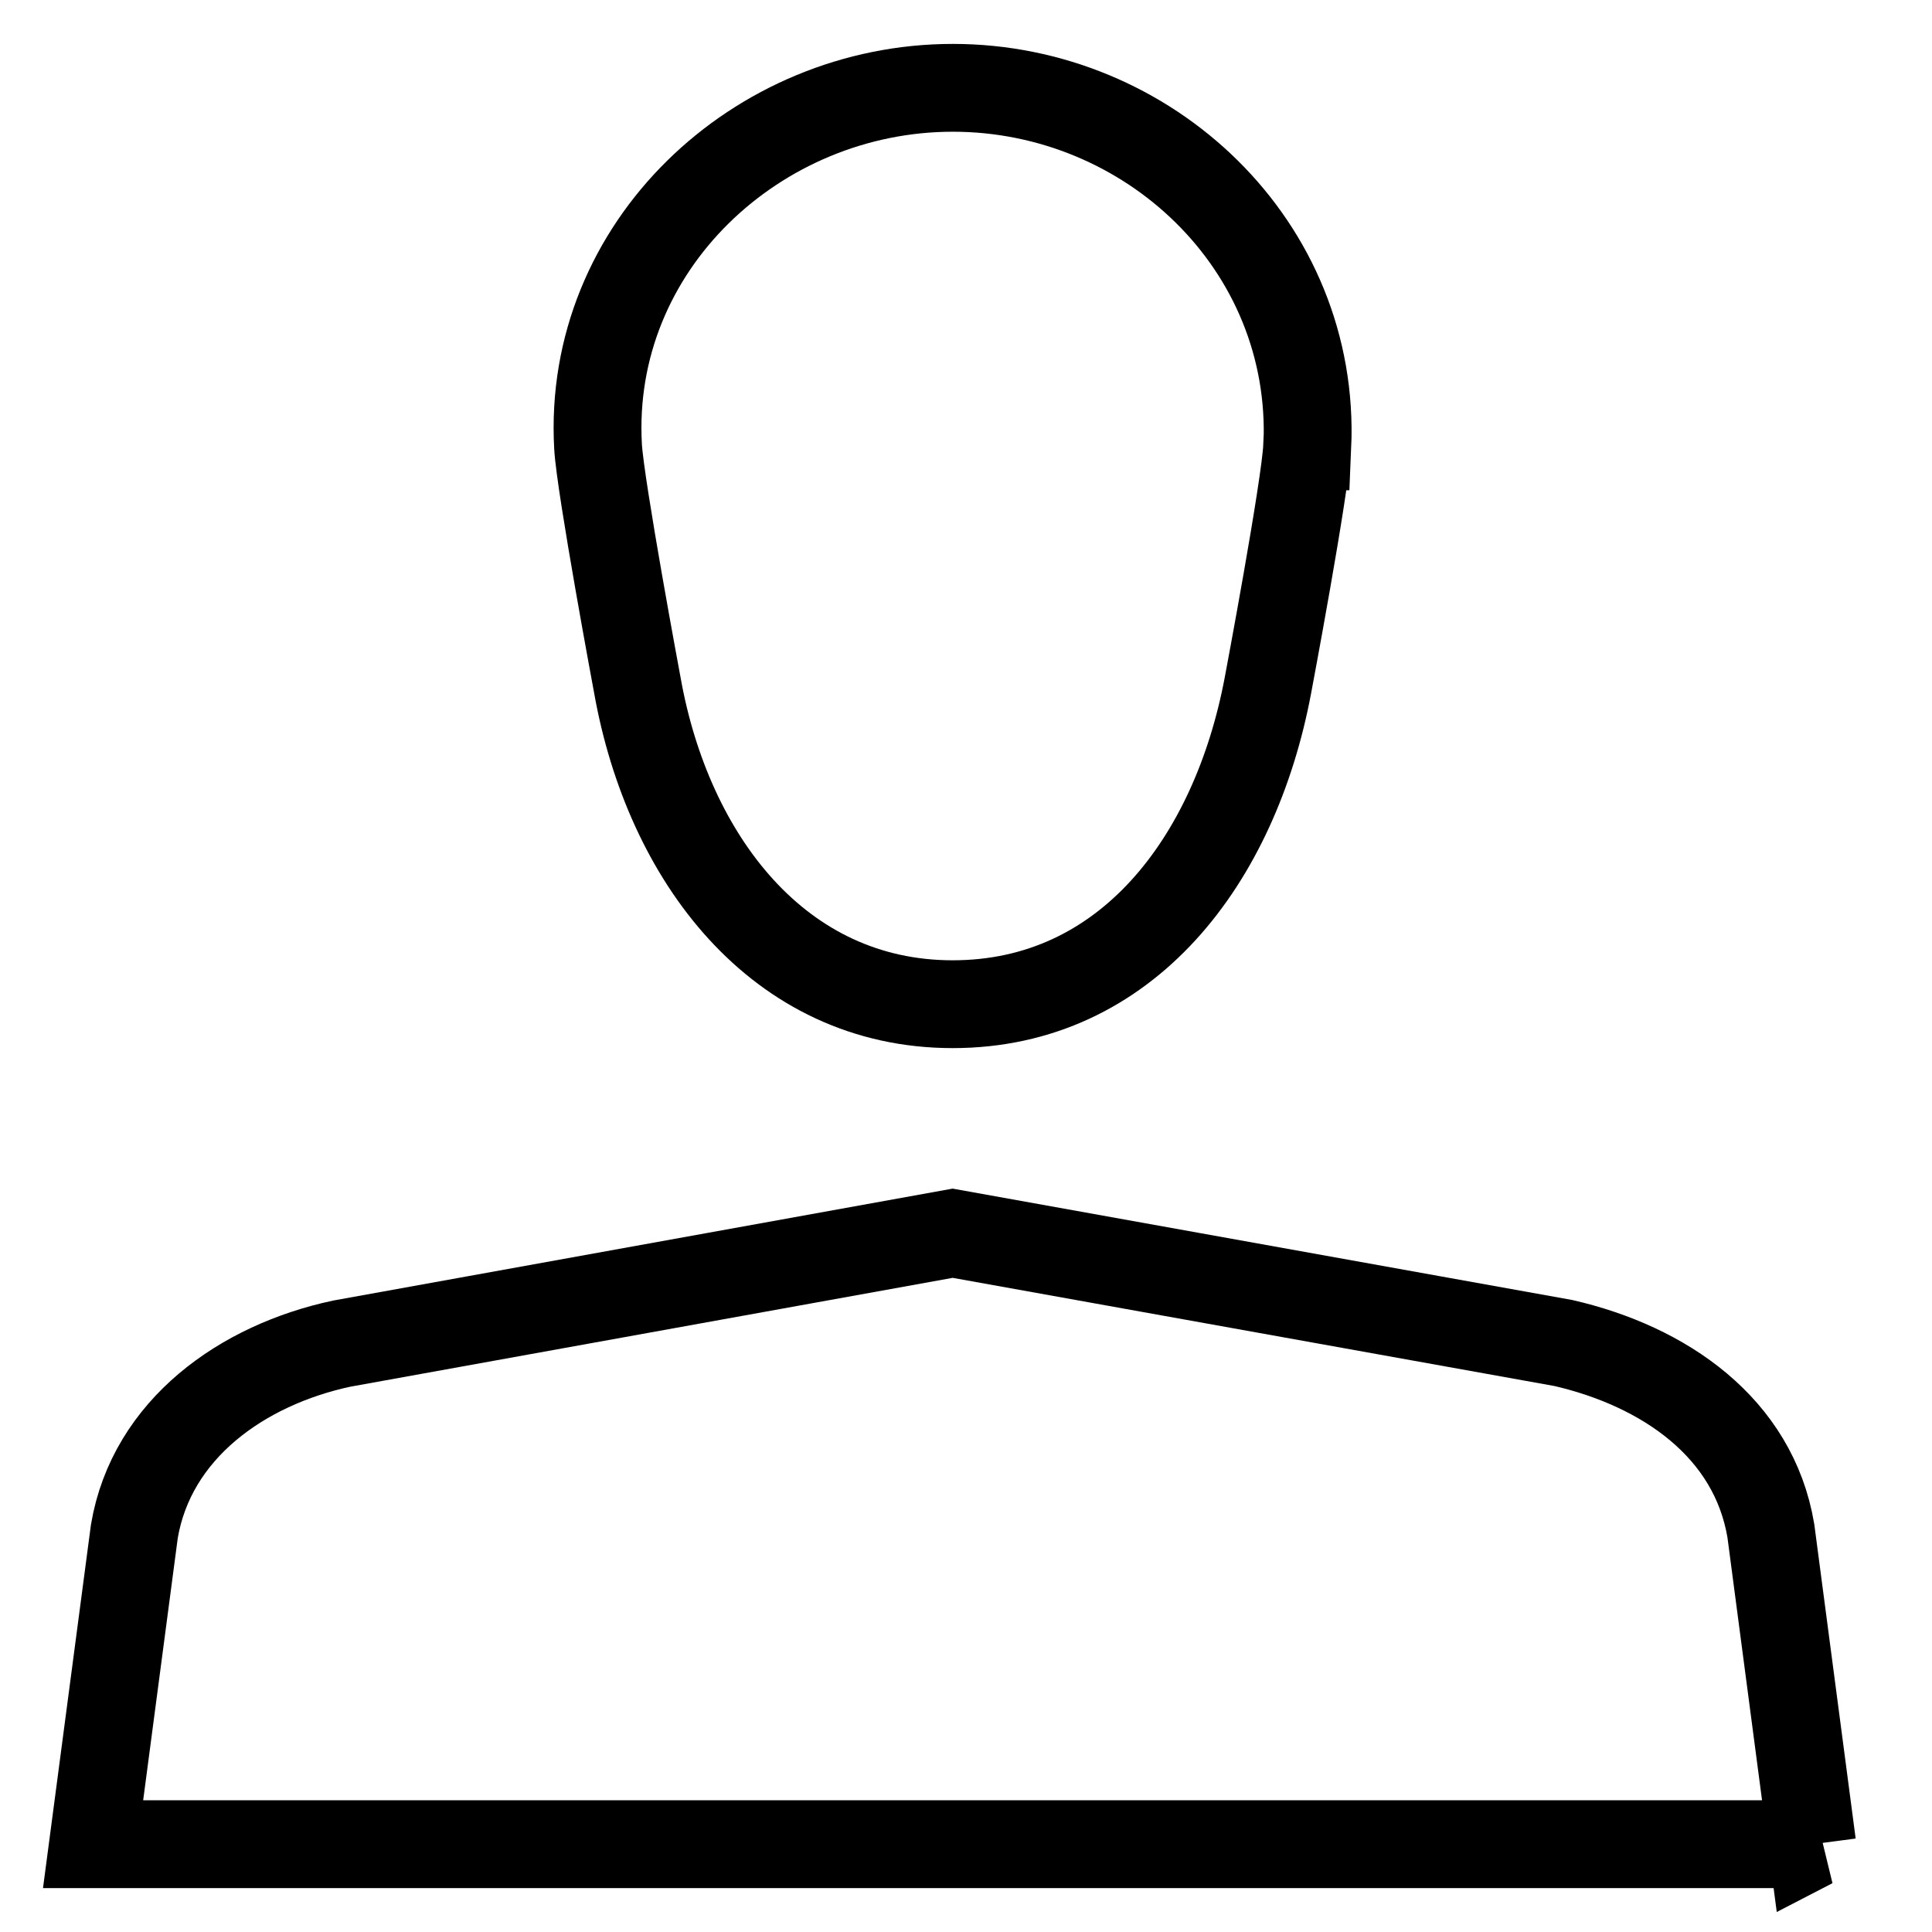
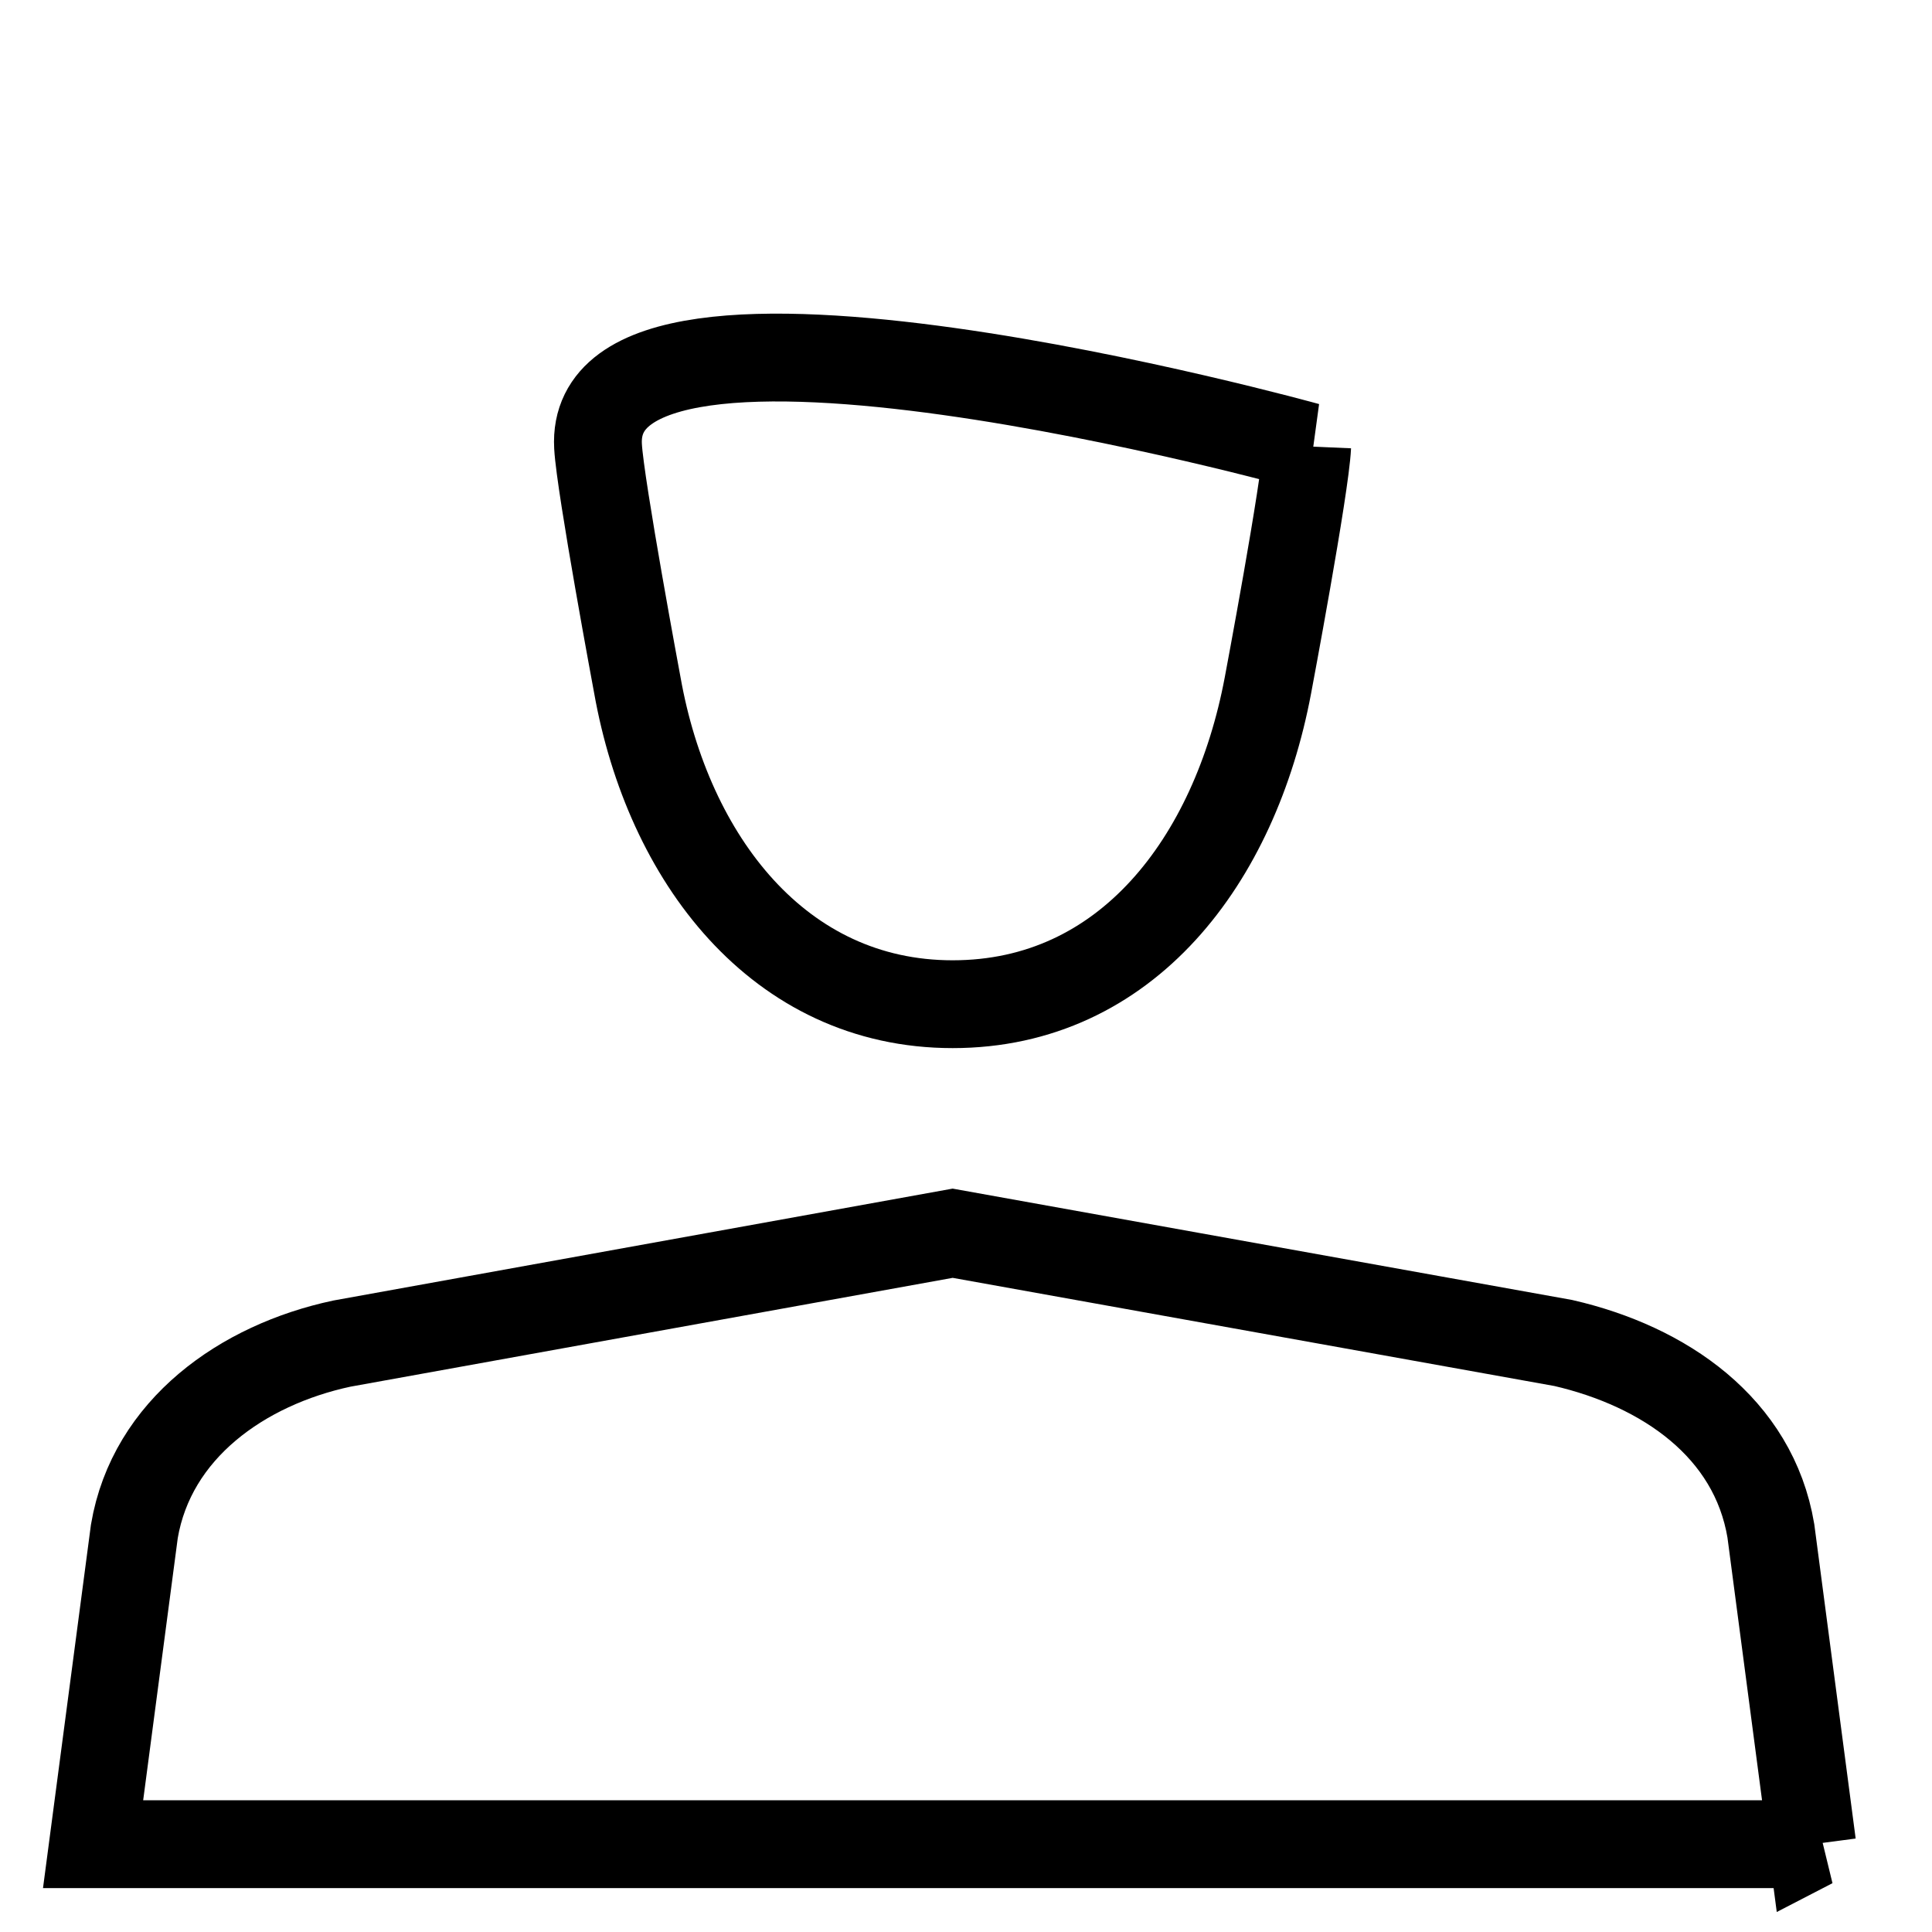
<svg xmlns="http://www.w3.org/2000/svg" width="22" height="22" viewBox="0 0 22 22">
-   <path d="M14.887 5.083C14.987 2.793 13.08 1 10.85 1S6.683 2.807 6.81 5.083c.025.457.448 2.722.448 2.722.35 1.966 1.608 3.63 3.59 3.63 1.982 0 3.215-1.638 3.59-3.63 0 0 .427-2.264.447-2.722zM20.637 21H1.06l.47-3.563c.198-1.165 1.23-1.895 2.362-2.137l6.956-1.257 6.954 1.25c1.15.265 2.166.963 2.363 2.138l.47 3.57z" fill="none" stroke="#000" />
+   <path d="M14.887 5.083S6.683 2.807 6.81 5.083c.025.457.448 2.722.448 2.722.35 1.966 1.608 3.63 3.59 3.63 1.982 0 3.215-1.638 3.59-3.63 0 0 .427-2.264.447-2.722zM20.637 21H1.06l.47-3.563c.198-1.165 1.23-1.895 2.362-2.137l6.956-1.257 6.954 1.25c1.15.265 2.166.963 2.363 2.138l.47 3.57z" fill="none" stroke="#000" />
</svg>